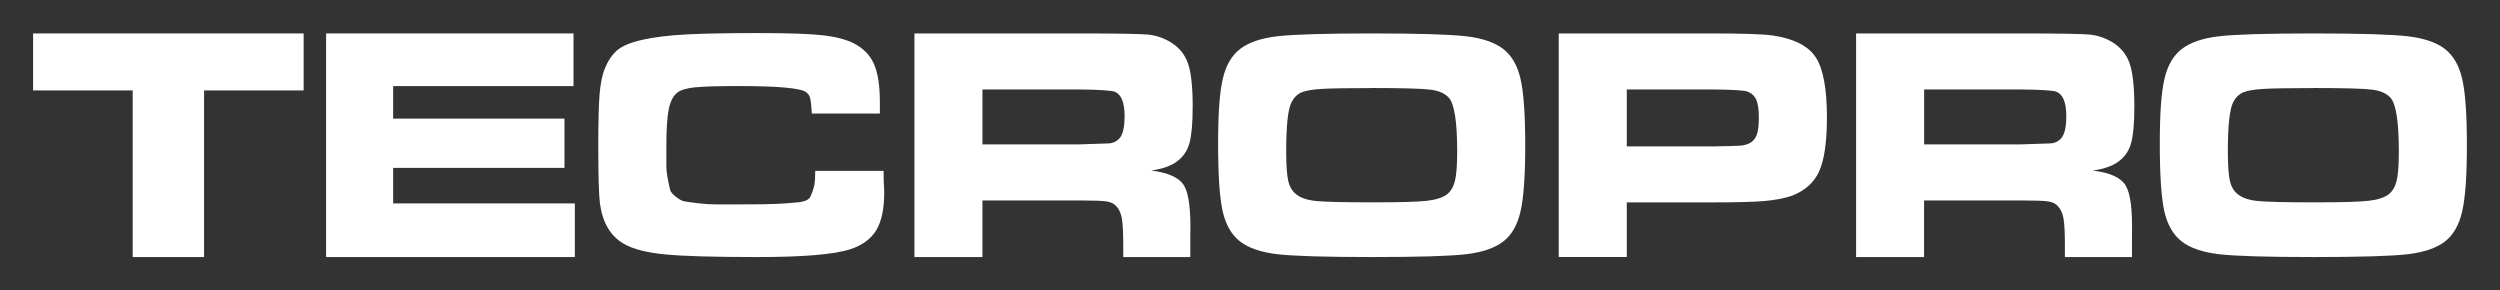
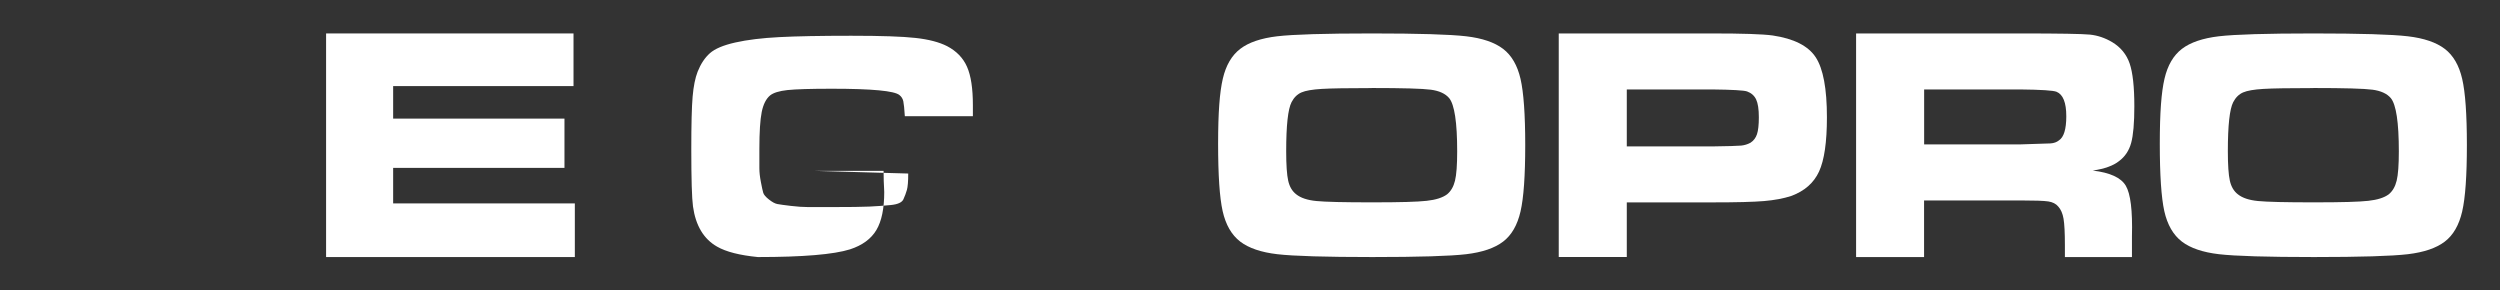
<svg xmlns="http://www.w3.org/2000/svg" id="Capa_1" data-name="Capa 1" viewBox="0 0 755 87.63">
  <rect x="0" y="0" width="755" height="87.63" fill="#333333" stroke="none" />
  <defs>
    <style>
      .cls-1 {
        fill: #fff;
        stroke-width: 0px;
      }
    </style>
  </defs>
-   <polygon class="cls-1" points="10 10.1 10 27.31 40.07 27.31 40.07 77.63 61.63 77.63 61.63 27.31 91.7 27.31 91.7 10.1 10 10.1" />
  <polygon class="cls-1" points="98.48 10.1 98.48 77.63 173.6 77.63 173.6 61.43 118.73 61.43 118.73 50.7 170.47 50.7 170.47 35.82 118.73 35.82 118.73 26 173.2 26 173.2 10.1 98.48 10.1" />
  <g>
-     <path class="cls-1" d="M246.19,51.61h20.65c0,1.08.02,2.09.05,3.04.03.95.07,1.67.1,2.18.03.51.05.89.05,1.16,0,5-.79,8.83-2.38,11.49-1.59,2.66-4.24,4.61-7.95,5.82-4.93,1.55-14.21,2.33-27.84,2.33s-22.59-.27-28.09-.81c-5.5-.54-9.6-1.59-12.3-3.14-4.05-2.3-6.48-6.34-7.29-12.15-.34-2.5-.51-8.23-.51-17.21,0-7.49.13-12.81.4-15.95.27-3.14.78-5.65,1.52-7.54.94-2.36,2.18-4.22,3.7-5.57,1.52-1.35,4.08-2.43,7.69-3.24,3.61-.81,8.03-1.35,13.26-1.62,5.23-.27,12.47-.41,21.72-.41s15.46.22,19.44.66c3.98.44,7.15,1.27,9.52,2.48,2.83,1.48,4.84,3.56,6.02,6.23,1.18,2.67,1.77,6.53,1.77,11.59v3.34h-20.55c-.14-2.23-.29-3.73-.46-4.51-.17-.78-.56-1.4-1.16-1.87-1.49-1.28-8.3-1.92-20.45-1.92-6.41,0-10.87.14-13.36.4-2.5.27-4.25.81-5.26,1.62-1.21,1.01-2.06,2.68-2.53,5.01-.47,2.33-.71,6.06-.71,11.19v5.77c0,1.21.15,2.62.46,4.2.3,1.59.54,2.67.71,3.24.17.57.74,1.25,1.72,2.02.98.78,1.82,1.23,2.53,1.37.71.14,2.06.32,4.05.56,1.99.24,3.75.36,5.26.36h7.24c5.33,0,9.08-.05,11.24-.15,2.16-.1,4.3-.25,6.43-.46,2.13-.2,3.41-.78,3.85-1.72.44-.95.79-1.89,1.06-2.84.27-.94.4-2.6.4-4.96" />
-     <path class="cls-1" d="M296.71,43.61h28.95c5.13-.14,8.2-.24,9.21-.3,1.01-.07,1.85-.37,2.53-.91,1.48-.95,2.23-3.37,2.23-7.29,0-4.12-.98-6.58-2.94-7.39-.95-.4-4.62-.64-11.04-.71h-28.95v16.6ZM276.16,77.63V10.1h49.71c11.61,0,18.58.12,20.91.35,2.33.24,4.57,1,6.73,2.28,2.57,1.55,4.32,3.7,5.26,6.43.95,2.73,1.42,7.04,1.42,12.91,0,5.06-.32,8.76-.96,11.09-.64,2.33-1.87,4.17-3.7,5.52-1.69,1.35-4.32,2.3-7.9,2.83,5.2.61,8.52,2.13,9.97,4.56,1.45,2.43,2.08,7.53,1.87,15.29v6.28h-20.25v-3.54c0-3.78-.14-6.46-.4-8.05-.27-1.59-.81-2.82-1.62-3.7-.67-.81-1.67-1.32-2.99-1.52-1.32-.2-4.13-.3-8.45-.3h-29.06v17.11h-20.55Z" />
+     <path class="cls-1" d="M246.19,51.61h20.65c0,1.08.02,2.09.05,3.04.03.95.07,1.67.1,2.18.03.51.05.89.05,1.16,0,5-.79,8.83-2.38,11.49-1.59,2.66-4.24,4.61-7.95,5.82-4.93,1.55-14.21,2.33-27.84,2.33c-5.5-.54-9.6-1.59-12.3-3.14-4.05-2.3-6.48-6.34-7.29-12.15-.34-2.5-.51-8.23-.51-17.21,0-7.49.13-12.81.4-15.95.27-3.14.78-5.65,1.52-7.54.94-2.36,2.18-4.22,3.7-5.57,1.52-1.35,4.08-2.43,7.69-3.24,3.61-.81,8.03-1.35,13.26-1.62,5.23-.27,12.47-.41,21.72-.41s15.46.22,19.44.66c3.98.44,7.15,1.27,9.52,2.48,2.83,1.48,4.84,3.56,6.02,6.23,1.18,2.67,1.77,6.53,1.77,11.59v3.34h-20.55c-.14-2.23-.29-3.73-.46-4.51-.17-.78-.56-1.4-1.16-1.87-1.49-1.28-8.3-1.92-20.45-1.92-6.41,0-10.87.14-13.36.4-2.5.27-4.25.81-5.26,1.62-1.21,1.01-2.06,2.68-2.53,5.01-.47,2.33-.71,6.06-.71,11.19v5.77c0,1.21.15,2.62.46,4.2.3,1.59.54,2.67.71,3.24.17.57.74,1.25,1.72,2.02.98.78,1.82,1.23,2.53,1.37.71.14,2.06.32,4.05.56,1.99.24,3.75.36,5.26.36h7.24c5.33,0,9.08-.05,11.24-.15,2.16-.1,4.3-.25,6.43-.46,2.13-.2,3.41-.78,3.85-1.72.44-.95.79-1.89,1.06-2.84.27-.94.4-2.6.4-4.96" />
    <path class="cls-1" d="M414.25,26.6c-7.22,0-12.25.08-15.08.25-2.83.17-4.88.52-6.13,1.06-1.25.54-2.25,1.52-2.99,2.94-1.08,2.09-1.62,7.02-1.62,14.78,0,4.19.2,7.17.61,8.96.4,1.79,1.21,3.16,2.43,4.1,1.35,1.08,3.37,1.76,6.07,2.02,2.7.27,8.33.4,16.91.4s13.63-.15,16.4-.46c2.77-.3,4.83-.96,6.18-1.97,1.15-.94,1.94-2.31,2.38-4.1.44-1.79.66-4.74.66-8.86,0-8.77-.81-14.14-2.43-16.1-1.15-1.35-2.99-2.19-5.52-2.53-2.53-.34-8.49-.51-17.87-.51M385.7,10.96c4.86-.57,14.38-.86,28.55-.86s23.69.29,28.55.86c4.86.57,8.57,1.84,11.14,3.8,2.56,1.96,4.32,4.98,5.26,9.06.94,4.08,1.42,10.75,1.42,19.99s-.47,15.93-1.42,20.05c-.95,4.12-2.7,7.16-5.26,9.11-2.57,1.96-6.28,3.22-11.14,3.8-4.86.57-14.31.86-28.35.86s-23.81-.29-28.7-.86c-4.89-.57-8.62-1.84-11.19-3.8-2.63-2.02-4.4-5.1-5.32-9.21s-1.37-10.9-1.37-20.35.47-15.59,1.42-19.64c.94-4.05,2.7-7.05,5.26-9.01,2.56-1.96,6.28-3.22,11.14-3.8" />
    <path class="cls-1" d="M491.29,44.22h25.71c4.86-.07,7.8-.15,8.81-.25,1.01-.1,1.96-.39,2.83-.86.95-.61,1.6-1.47,1.97-2.58.37-1.11.56-2.82.56-5.11,0-2.43-.27-4.22-.81-5.37-.54-1.15-1.45-1.96-2.73-2.43-.95-.34-4.49-.54-10.63-.61h-25.71v17.21ZM470.74,77.63V10.1h46.27c9.25,0,15.35.2,18.32.61,6.41.95,10.75,3.14,13.01,6.58,2.26,3.44,3.39,9.48,3.39,18.12,0,7.49-.79,12.96-2.38,16.4-1.59,3.44-4.4,5.91-8.45,7.39-2.29.74-5.01,1.25-8.15,1.52-3.14.27-8.32.4-15.54.4h-25.92v16.5h-20.55Z" />
    <path class="cls-1" d="M581.09,43.61h28.96c5.13-.14,8.2-.24,9.21-.3,1.01-.07,1.86-.37,2.53-.91,1.48-.95,2.23-3.37,2.23-7.29,0-4.12-.98-6.58-2.94-7.39-.95-.4-4.62-.64-11.03-.71h-28.96v16.6ZM560.54,77.63V10.1h49.71c11.61,0,18.58.12,20.91.35,2.33.24,4.57,1,6.73,2.28,2.57,1.55,4.32,3.7,5.26,6.43s1.42,7.04,1.42,12.91c0,5.06-.32,8.76-.96,11.09-.64,2.33-1.87,4.17-3.7,5.52-1.69,1.35-4.32,2.3-7.9,2.83,5.2.61,8.52,2.13,9.97,4.56,1.45,2.43,2.07,7.53,1.87,15.29v6.28h-20.25v-3.54c0-3.78-.14-6.46-.41-8.05-.27-1.59-.81-2.82-1.62-3.7-.68-.81-1.67-1.32-2.99-1.52-1.31-.2-4.13-.3-8.45-.3h-29.06v17.11h-20.55Z" />
    <path class="cls-1" d="M698.63,26.6c-7.22,0-12.25.08-15.08.25-2.83.17-4.88.52-6.13,1.06-1.25.54-2.25,1.52-2.99,2.94-1.08,2.09-1.62,7.02-1.62,14.78,0,4.19.2,7.17.61,8.96.4,1.79,1.21,3.16,2.43,4.1,1.35,1.08,3.38,1.76,6.07,2.02,2.7.27,8.33.4,16.91.4s13.63-.15,16.4-.46c2.77-.3,4.82-.96,6.18-1.97,1.14-.94,1.94-2.31,2.38-4.1.44-1.79.66-4.74.66-8.86,0-8.77-.81-14.14-2.43-16.1-1.15-1.35-2.99-2.19-5.52-2.53-2.53-.34-8.49-.51-17.87-.51M670.08,10.96c4.86-.57,14.38-.86,28.55-.86s23.69.29,28.55.86c4.86.57,8.57,1.84,11.14,3.8,2.56,1.96,4.32,4.98,5.26,9.06.95,4.08,1.42,10.75,1.42,19.99s-.47,15.93-1.42,20.05c-.95,4.12-2.7,7.16-5.26,9.11-2.57,1.96-6.28,3.22-11.14,3.8-4.86.57-14.31.86-28.35.86s-23.81-.29-28.7-.86c-4.89-.57-8.62-1.84-11.19-3.8-2.63-2.02-4.4-5.1-5.32-9.21-.91-4.12-1.36-10.9-1.36-20.35s.47-15.59,1.42-19.64c.94-4.05,2.7-7.05,5.26-9.01,2.57-1.96,6.28-3.22,11.14-3.8" />
  </g>
</svg>